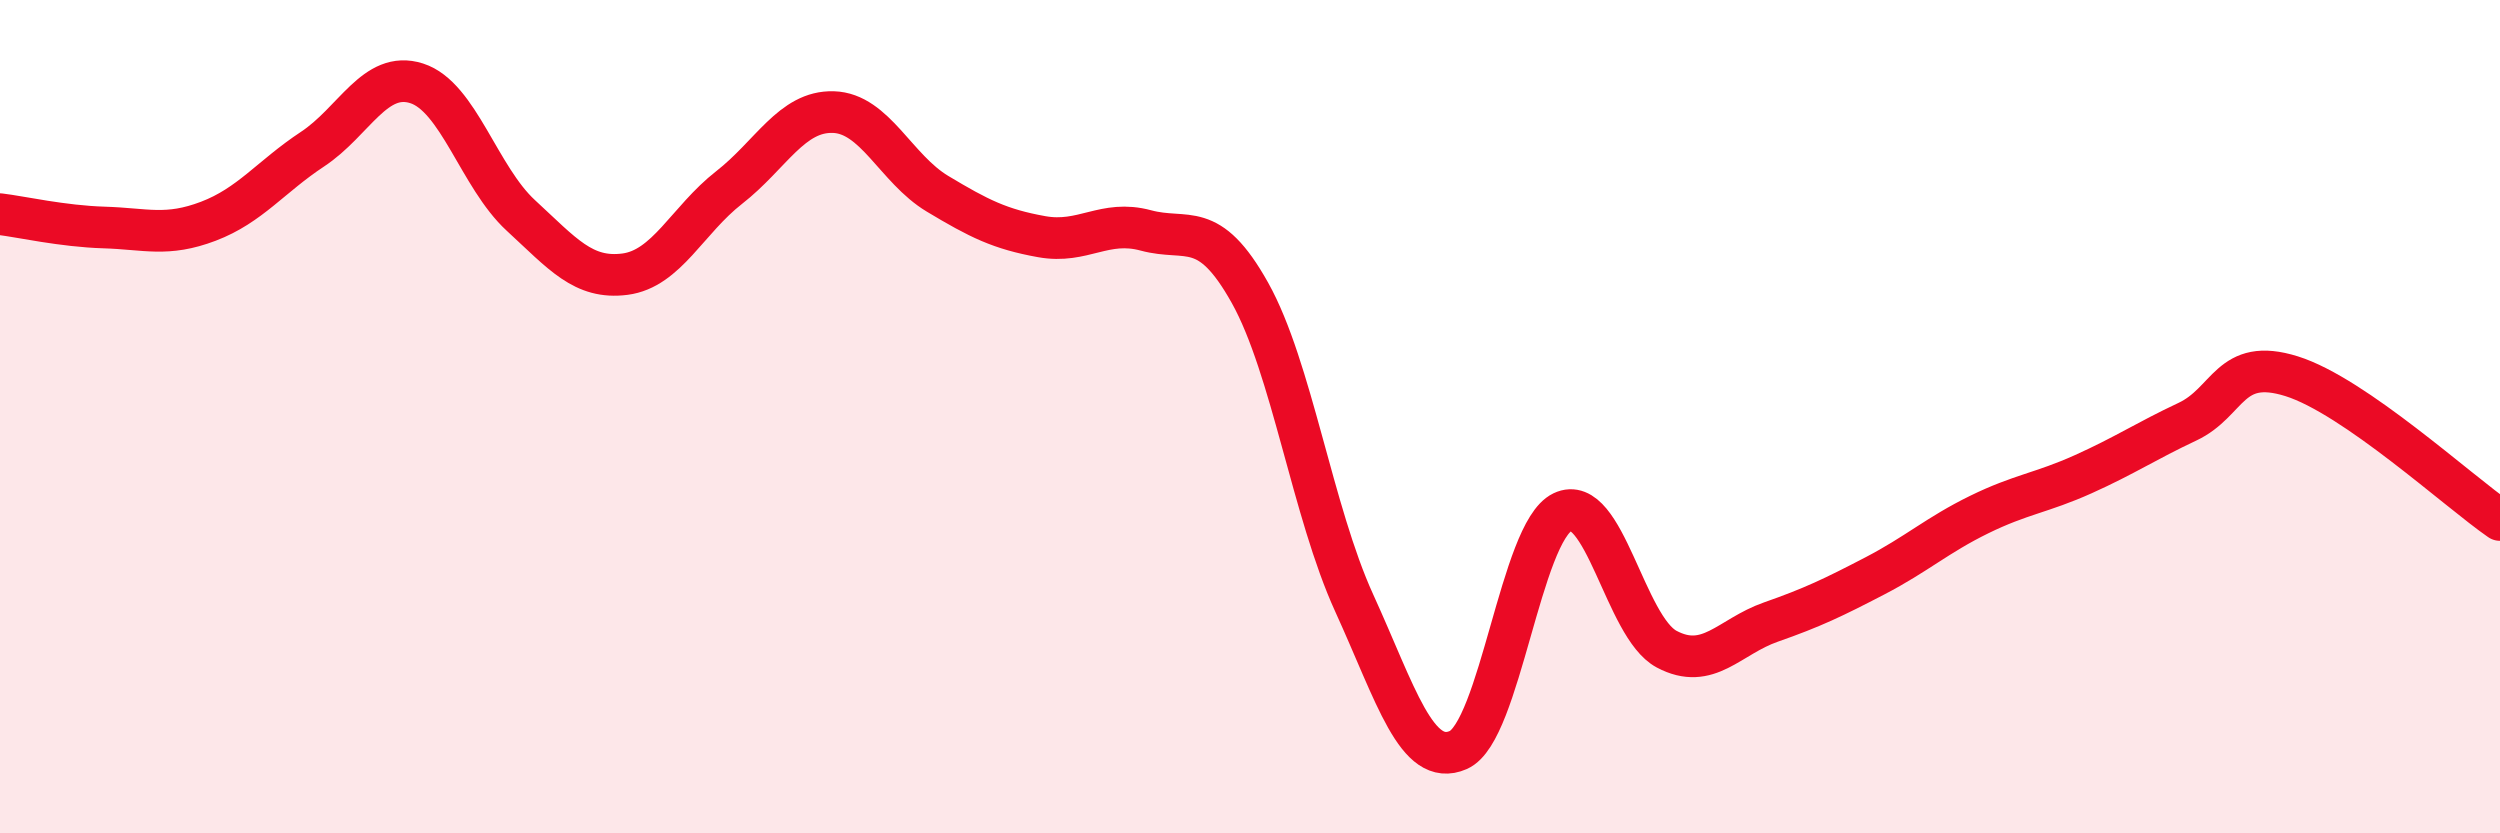
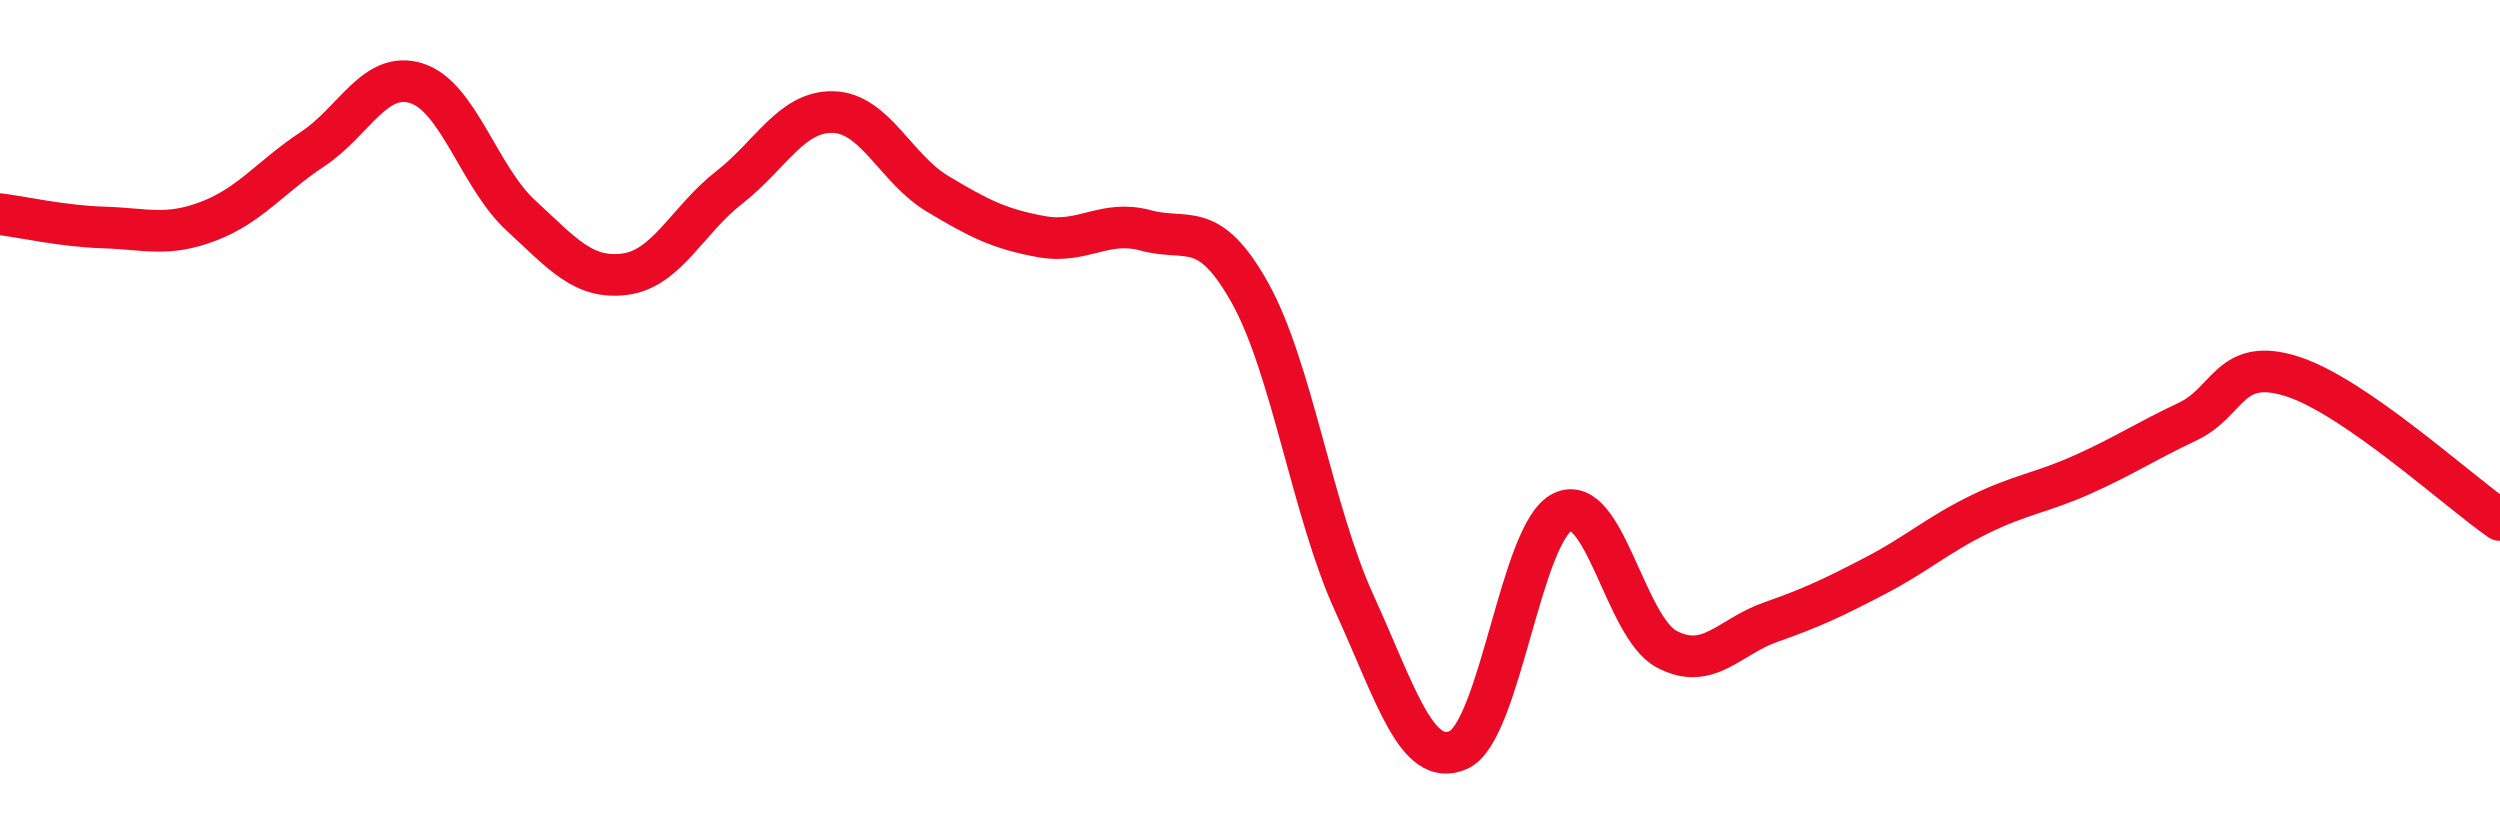
<svg xmlns="http://www.w3.org/2000/svg" width="60" height="20" viewBox="0 0 60 20">
-   <path d="M 0,5.14 C 0.5,5.2 1.5,5.43 2.5,5.46 C 3.5,5.49 4,5.69 5,5.31 C 6,4.93 6.5,4.24 7.5,3.58 C 8.5,2.92 9,1.68 10,2 C 11,2.32 11.5,4.25 12.5,5.17 C 13.5,6.09 14,6.71 15,6.58 C 16,6.45 16.5,5.28 17.5,4.5 C 18.5,3.72 19,2.66 20,2.69 C 21,2.72 21.5,4.05 22.5,4.65 C 23.5,5.25 24,5.5 25,5.68 C 26,5.86 26.5,5.26 27.5,5.53 C 28.5,5.8 29,5.24 30,7.03 C 31,8.82 31.5,12.28 32.5,14.47 C 33.5,16.66 34,18.44 35,18 C 36,17.56 36.5,12.77 37.5,12.29 C 38.5,11.81 39,15.05 40,15.58 C 41,16.11 41.5,15.28 42.5,14.93 C 43.5,14.58 44,14.34 45,13.82 C 46,13.3 46.5,12.84 47.5,12.35 C 48.5,11.86 49,11.83 50,11.38 C 51,10.93 51.5,10.59 52.5,10.12 C 53.5,9.65 53.5,8.56 55,9.03 C 56.5,9.5 59,11.79 60,12.48L60 20L0 20Z" fill="#EB0A25" opacity="0.1" stroke-linecap="round" stroke-linejoin="round" />
  <path d="M 0,5.14 C 0.5,5.2 1.5,5.43 2.5,5.46 C 3.5,5.49 4,5.69 5,5.31 C 6,4.93 6.5,4.24 7.5,3.58 C 8.5,2.92 9,1.68 10,2 C 11,2.32 11.5,4.25 12.5,5.17 C 13.5,6.09 14,6.71 15,6.58 C 16,6.45 16.5,5.28 17.5,4.5 C 18.5,3.72 19,2.66 20,2.69 C 21,2.72 21.5,4.05 22.5,4.65 C 23.5,5.25 24,5.5 25,5.68 C 26,5.86 26.5,5.26 27.5,5.53 C 28.5,5.8 29,5.24 30,7.03 C 31,8.82 31.5,12.28 32.5,14.47 C 33.5,16.66 34,18.44 35,18 C 36,17.56 36.5,12.77 37.5,12.29 C 38.5,11.81 39,15.05 40,15.58 C 41,16.11 41.5,15.28 42.5,14.93 C 43.5,14.58 44,14.34 45,13.82 C 46,13.3 46.5,12.84 47.5,12.35 C 48.5,11.86 49,11.83 50,11.38 C 51,10.93 51.5,10.59 52.5,10.12 C 53.5,9.65 53.5,8.56 55,9.03 C 56.5,9.5 59,11.79 60,12.48" stroke="#EB0A25" stroke-width="1" fill="none" stroke-linecap="round" stroke-linejoin="round" />
</svg>